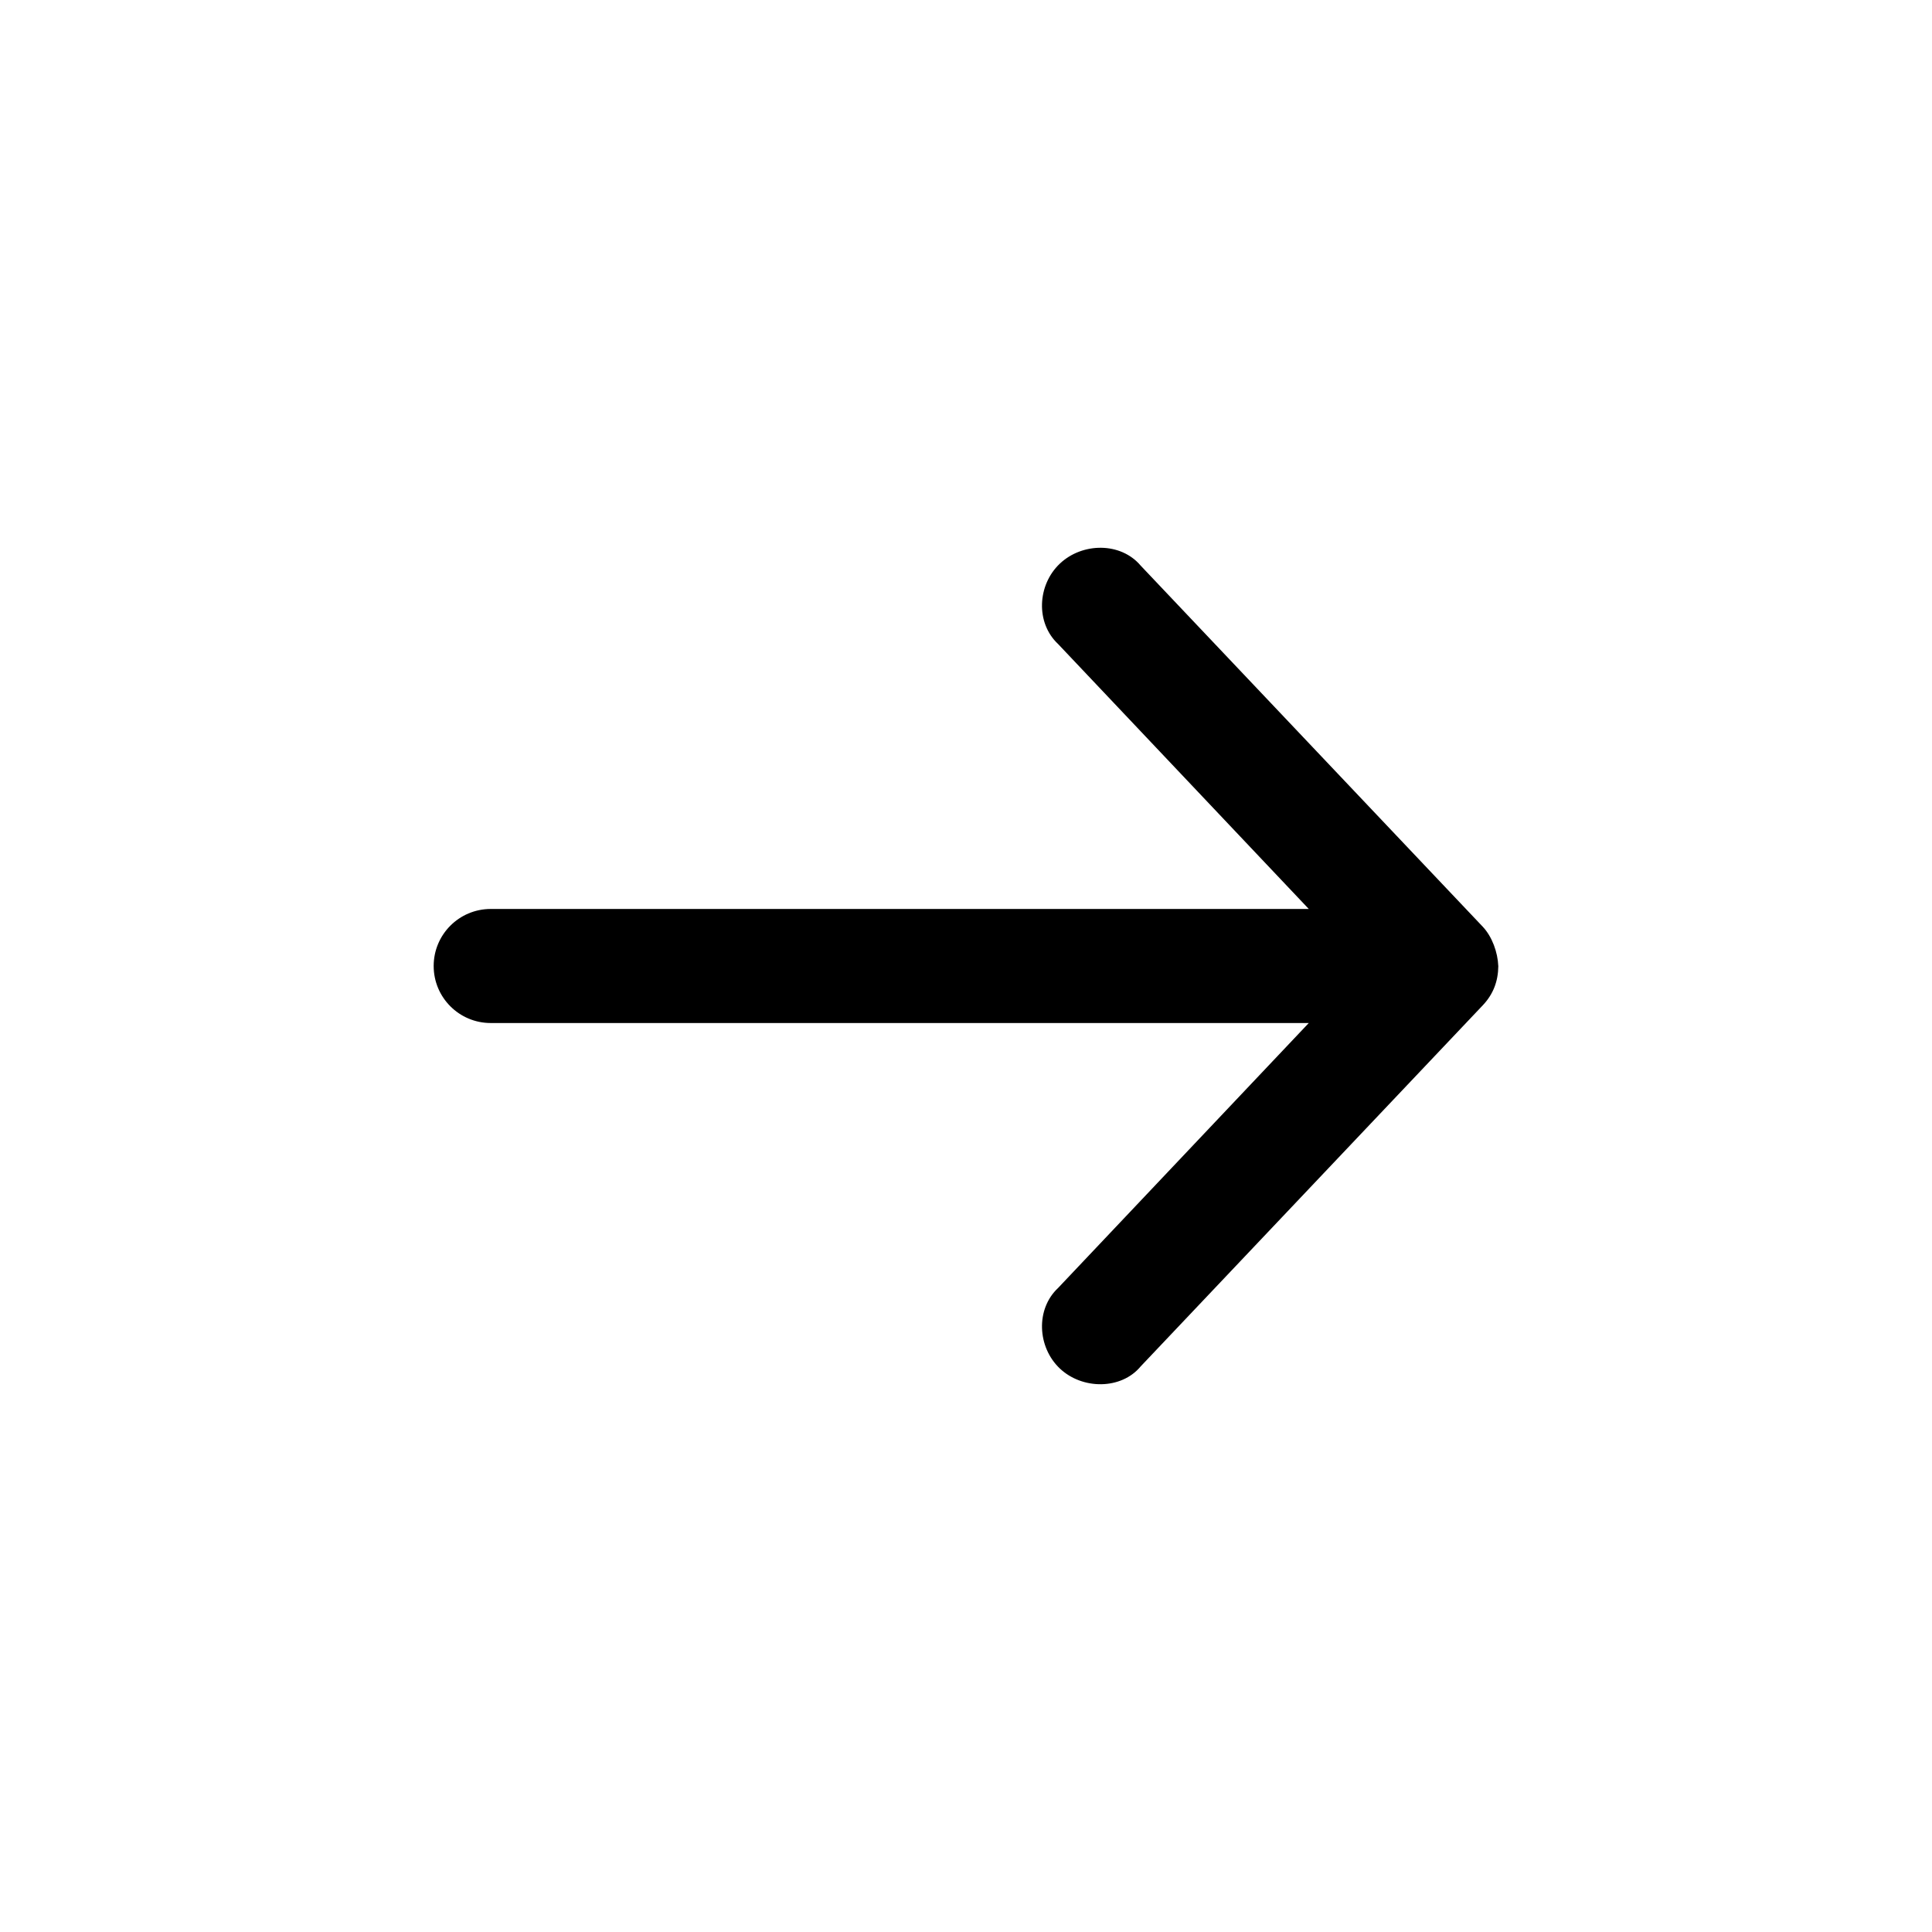
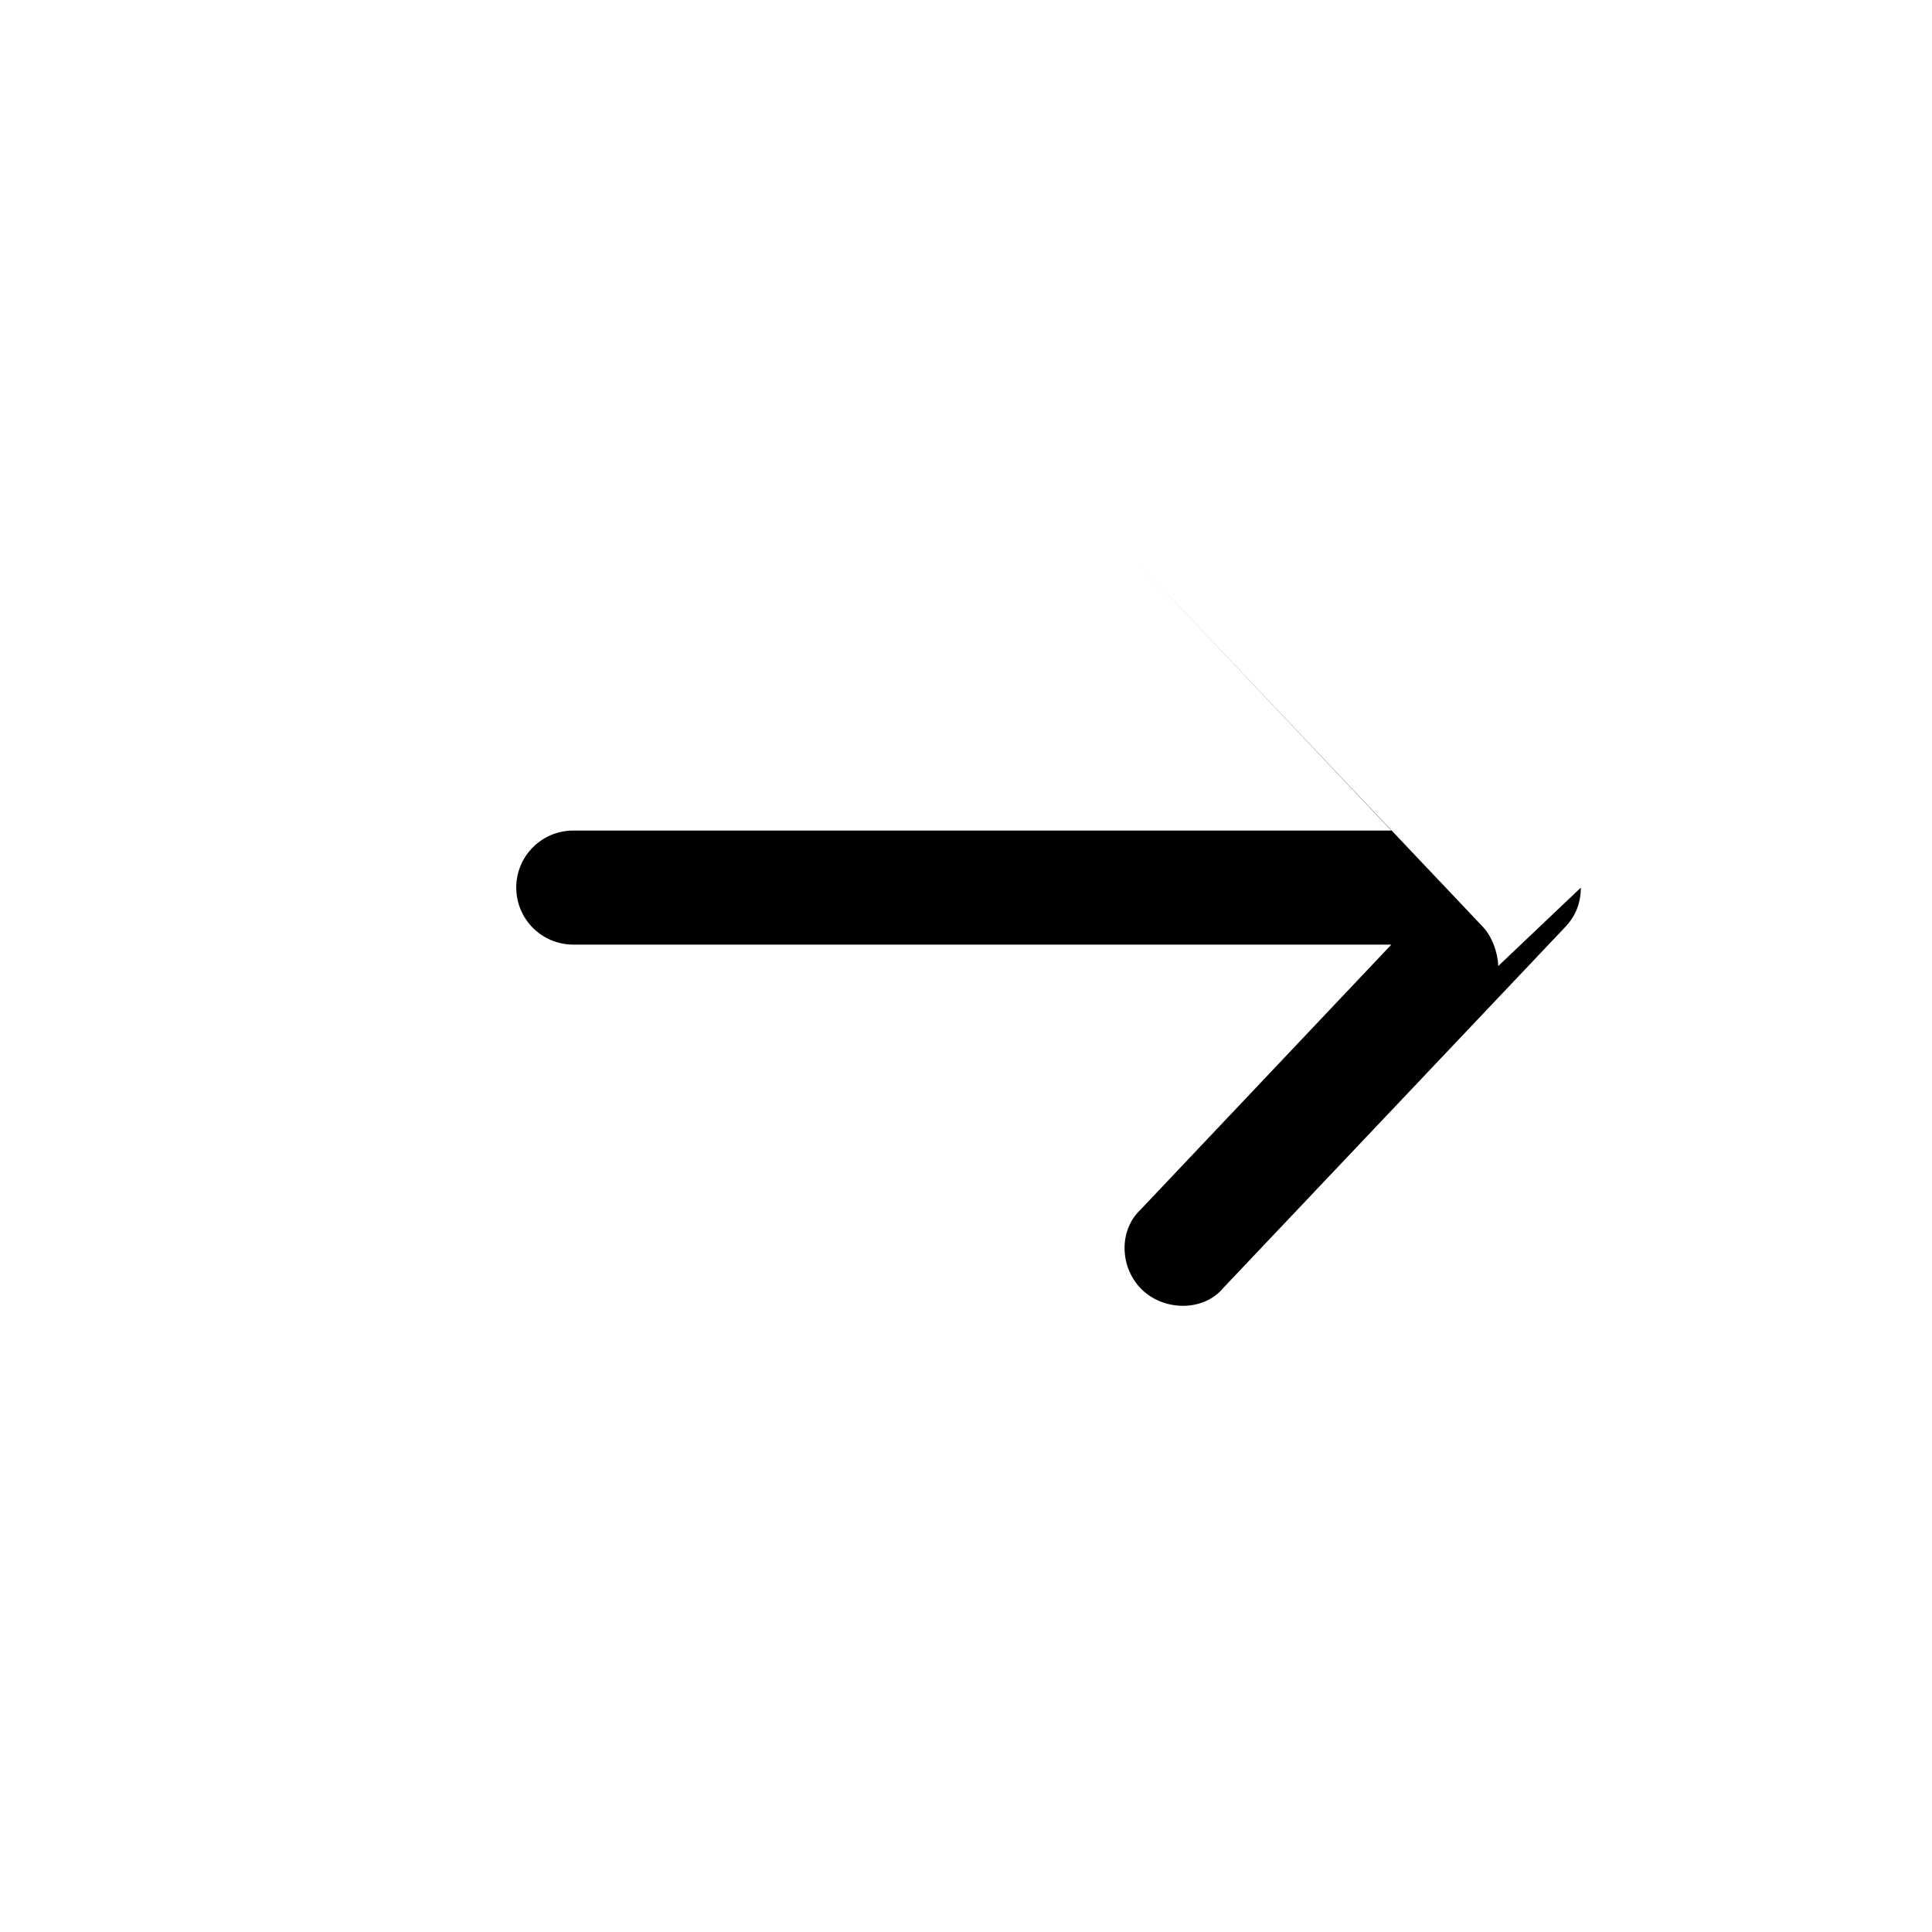
<svg xmlns="http://www.w3.org/2000/svg" fill="#000000" width="800px" height="800px" version="1.1" viewBox="144 144 512 512">
-   <path d="m541.06 400c-0.141-3.602-1.625-7.766-4.094-10.391l-90.684-95.723c-5.297-6.273-15.48-6.148-21.434-0.496-5.953 5.652-6.441 15.664-0.449 21.277l66.441 70.219h-216.8c-8.348 0-15.113 6.766-15.113 15.113s6.766 15.113 15.113 15.113h216.8l-66.441 70.219c-5.992 5.613-5.5 15.664 0.453 21.32 5.953 5.652 16.285 5.68 21.434-0.535l90.688-95.723c2.758-2.93 4.055-6.352 4.094-10.391z" />
+   <path d="m541.06 400c-0.141-3.602-1.625-7.766-4.094-10.391l-90.684-95.723l66.441 70.219h-216.8c-8.348 0-15.113 6.766-15.113 15.113s6.766 15.113 15.113 15.113h216.8l-66.441 70.219c-5.992 5.613-5.5 15.664 0.453 21.32 5.953 5.652 16.285 5.68 21.434-0.535l90.688-95.723c2.758-2.93 4.055-6.352 4.094-10.391z" />
</svg>